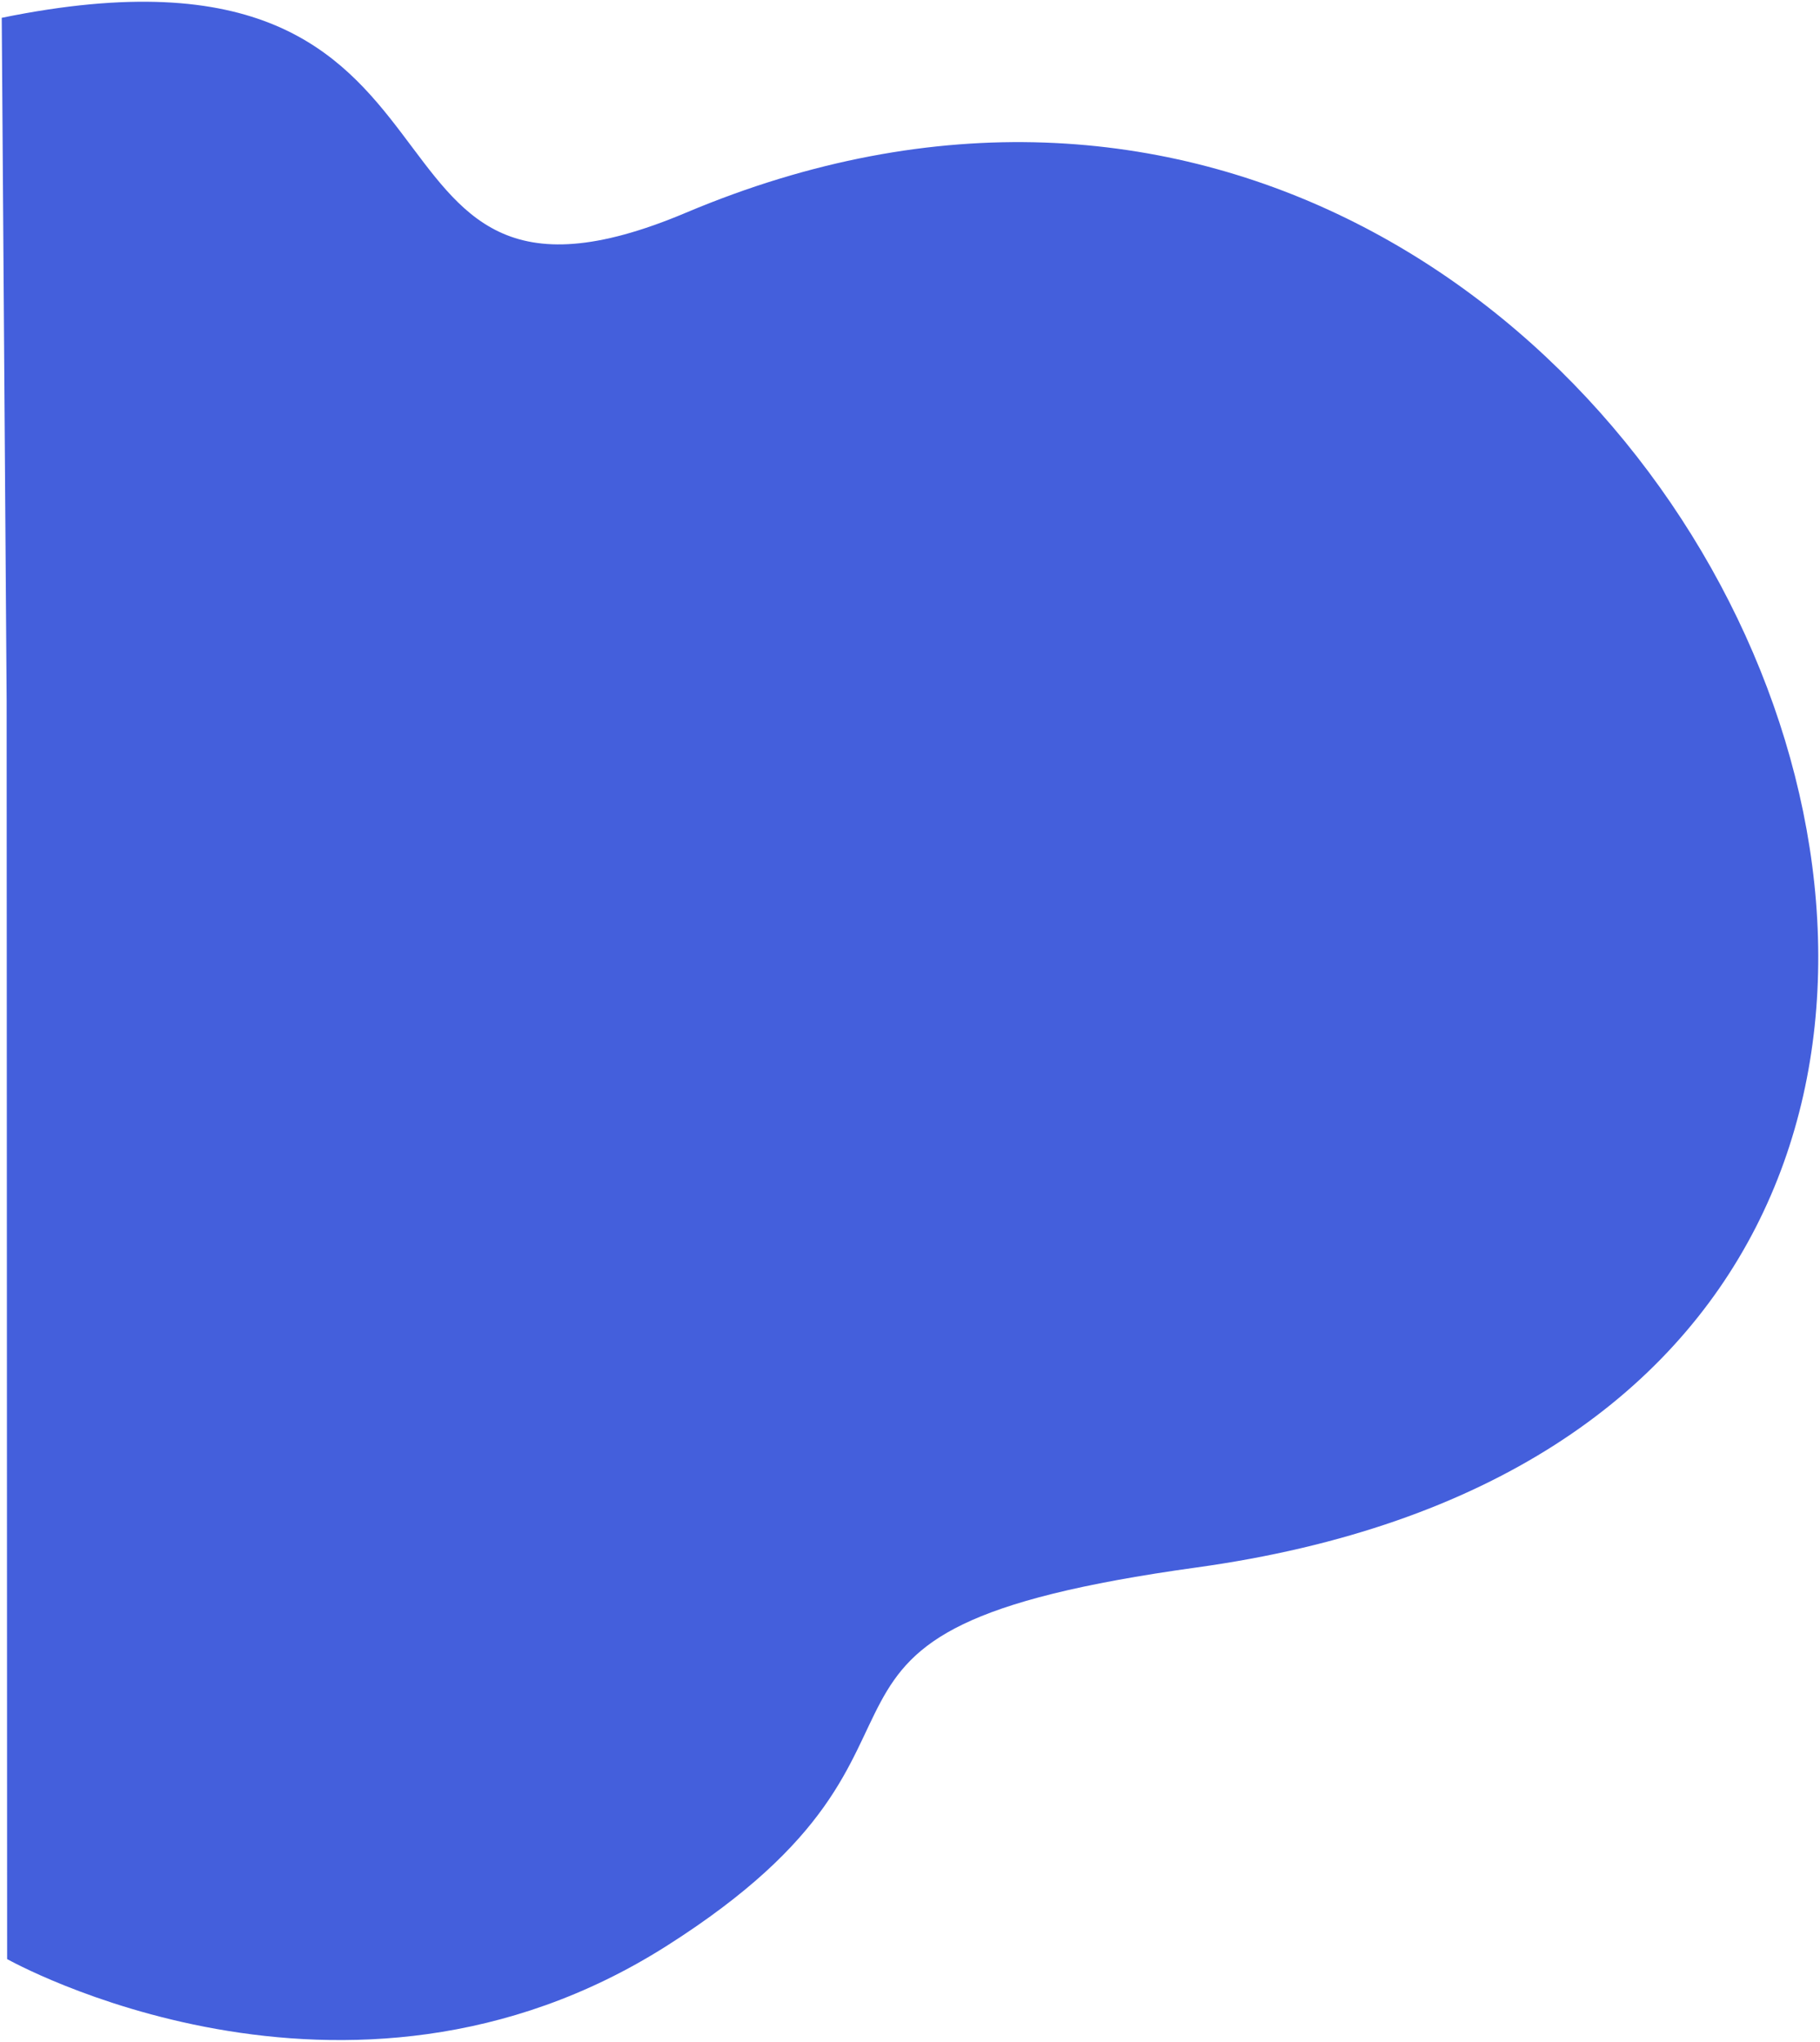
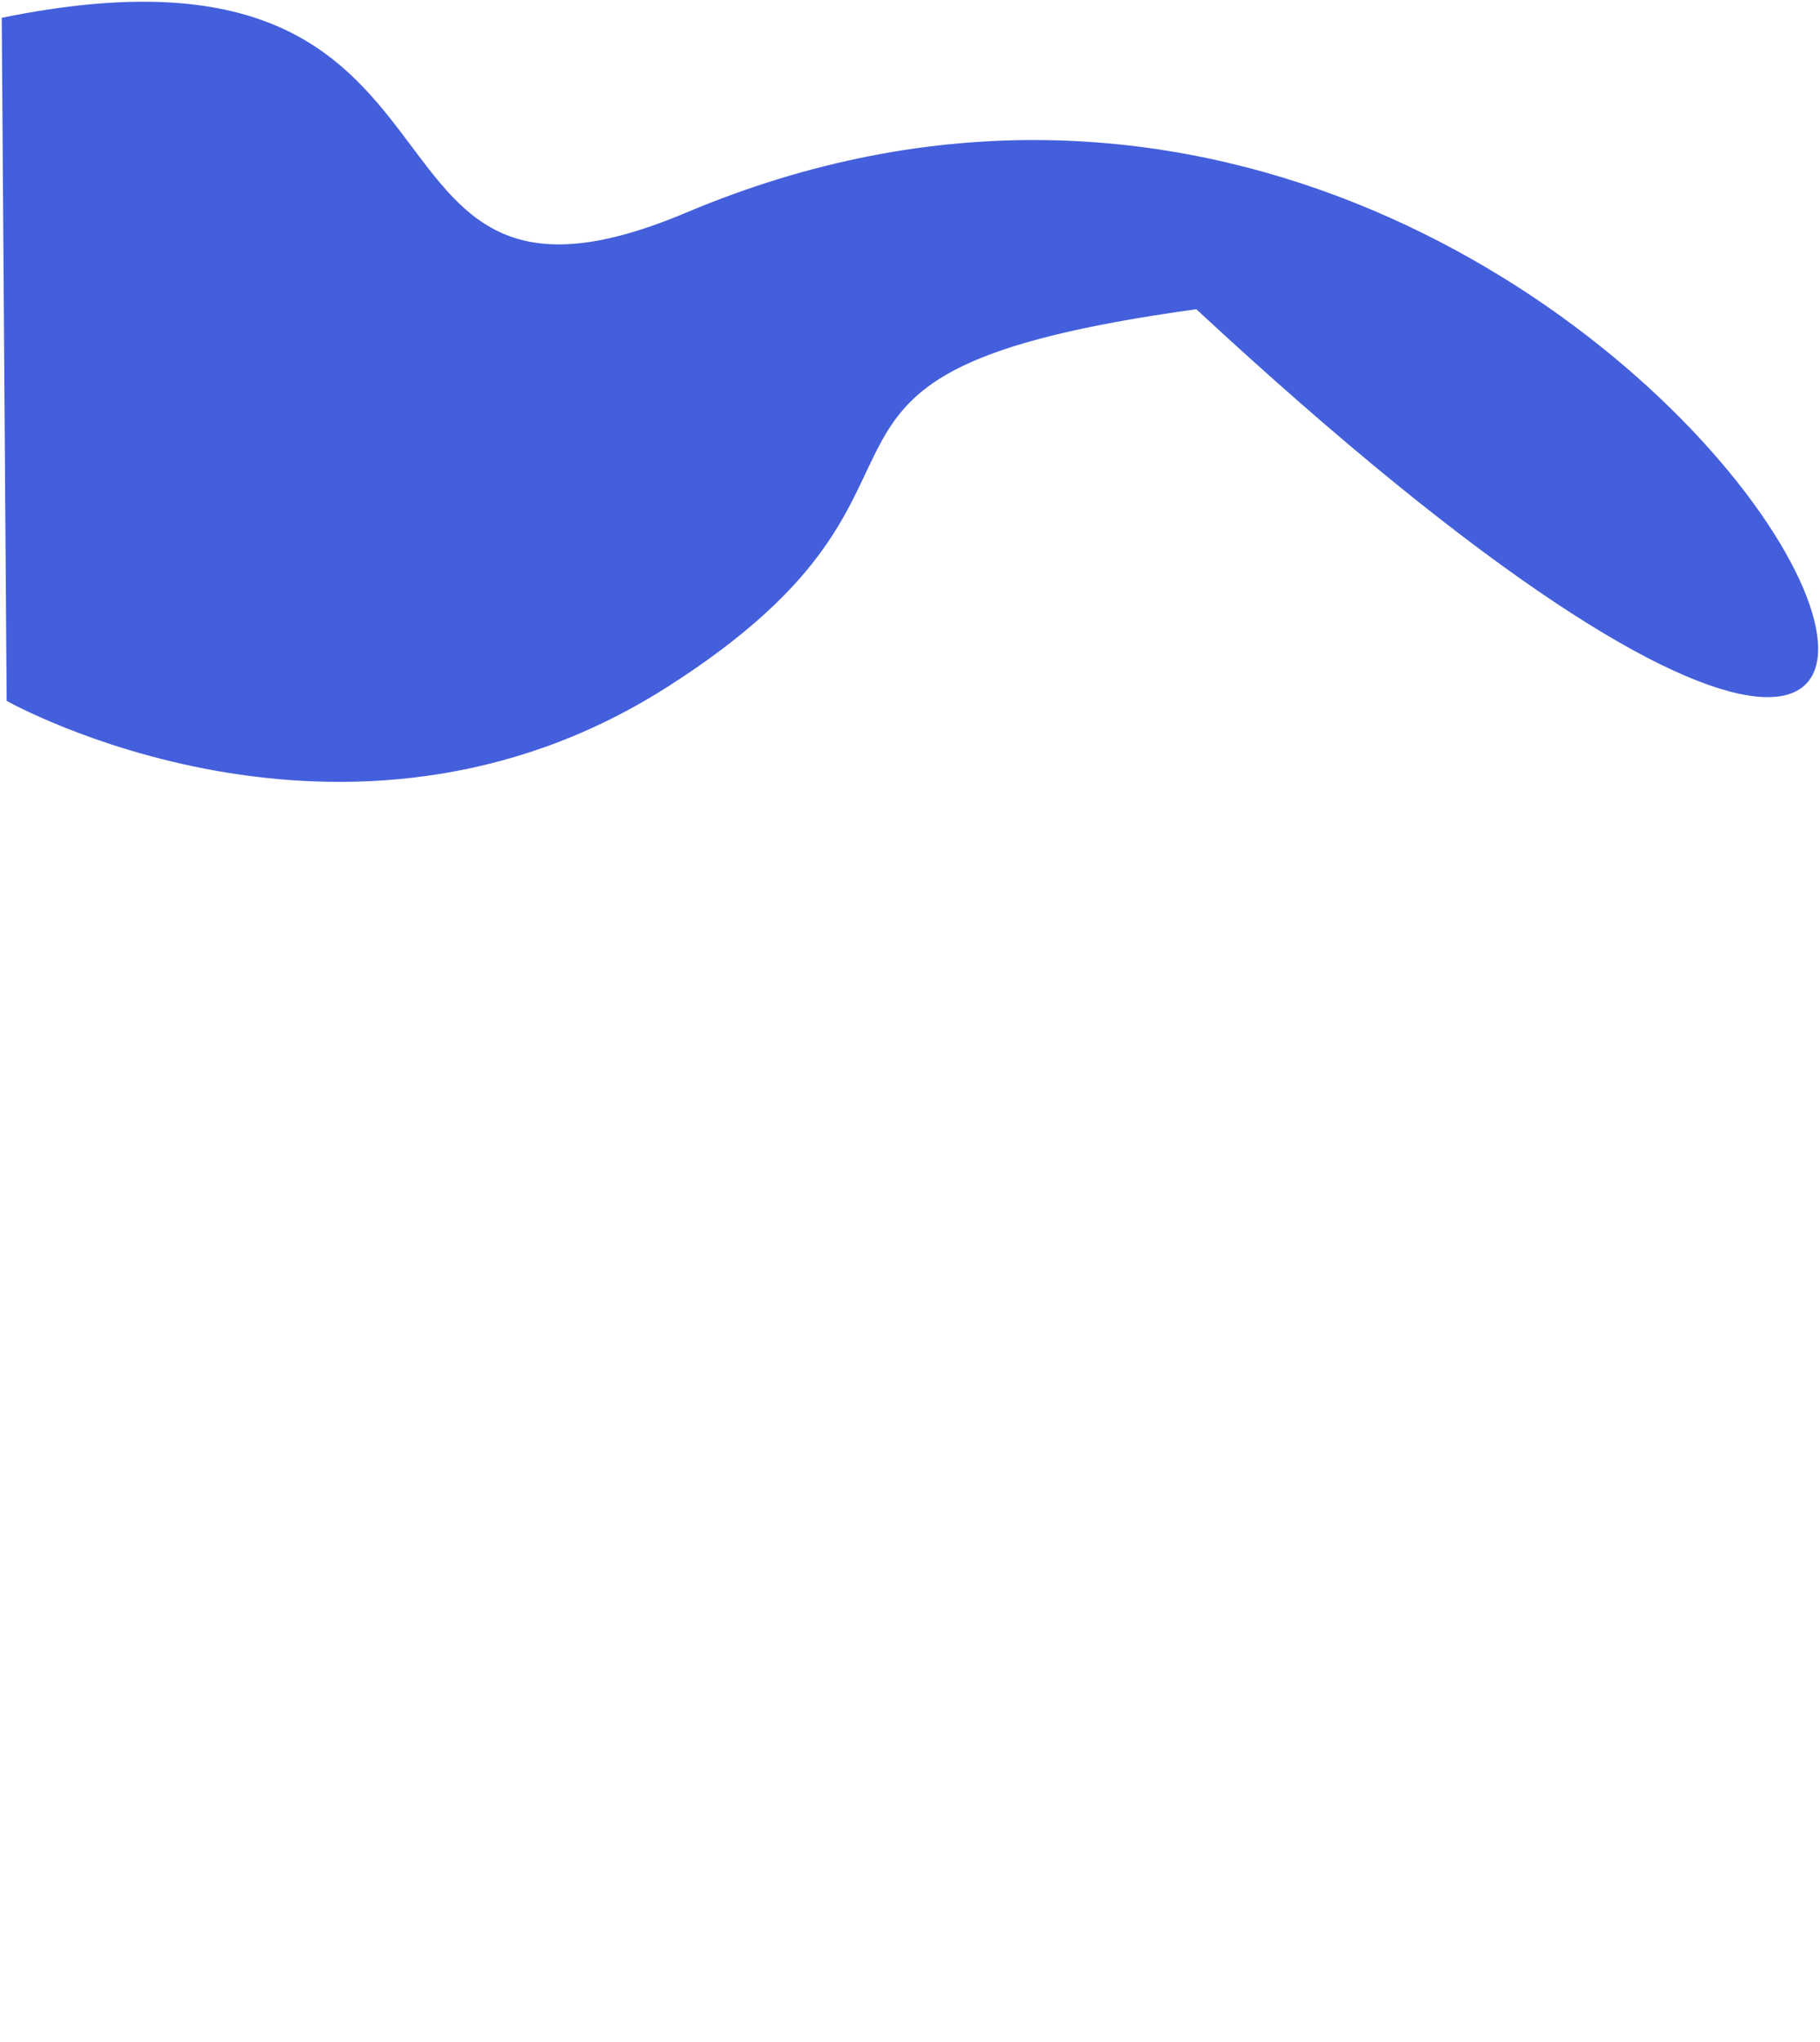
<svg xmlns="http://www.w3.org/2000/svg" width="525" height="589" viewBox="0 0 525 589">
  <g fill="none" fill-rule="evenodd">
    <g fill="#445FDC">
      <g>
-         <path d="M169.68 554.583l52.52-.021 17.4-.01 52.623-.02 240.41-.09s54.99-97.529-3.747-190.157c-60.902-96.04-90.514-17.825-109.233-153.012C372.533-129.012-93.344 69.04 28.852 358.61 72.85 462.874-57.756 407.458-27.362 556l197.041-1.417z" transform="translate(231 340) translate(-230.5 -339.5) rotate(90 262 294)" />
+         <path d="M169.68 554.583s54.99-97.529-3.747-190.157c-60.902-96.04-90.514-17.825-109.233-153.012C372.533-129.012-93.344 69.04 28.852 358.61 72.85 462.874-57.756 407.458-27.362 556l197.041-1.417z" transform="translate(231 340) translate(-230.5 -339.5) rotate(90 262 294)" />
      </g>
    </g>
  </g>
</svg>